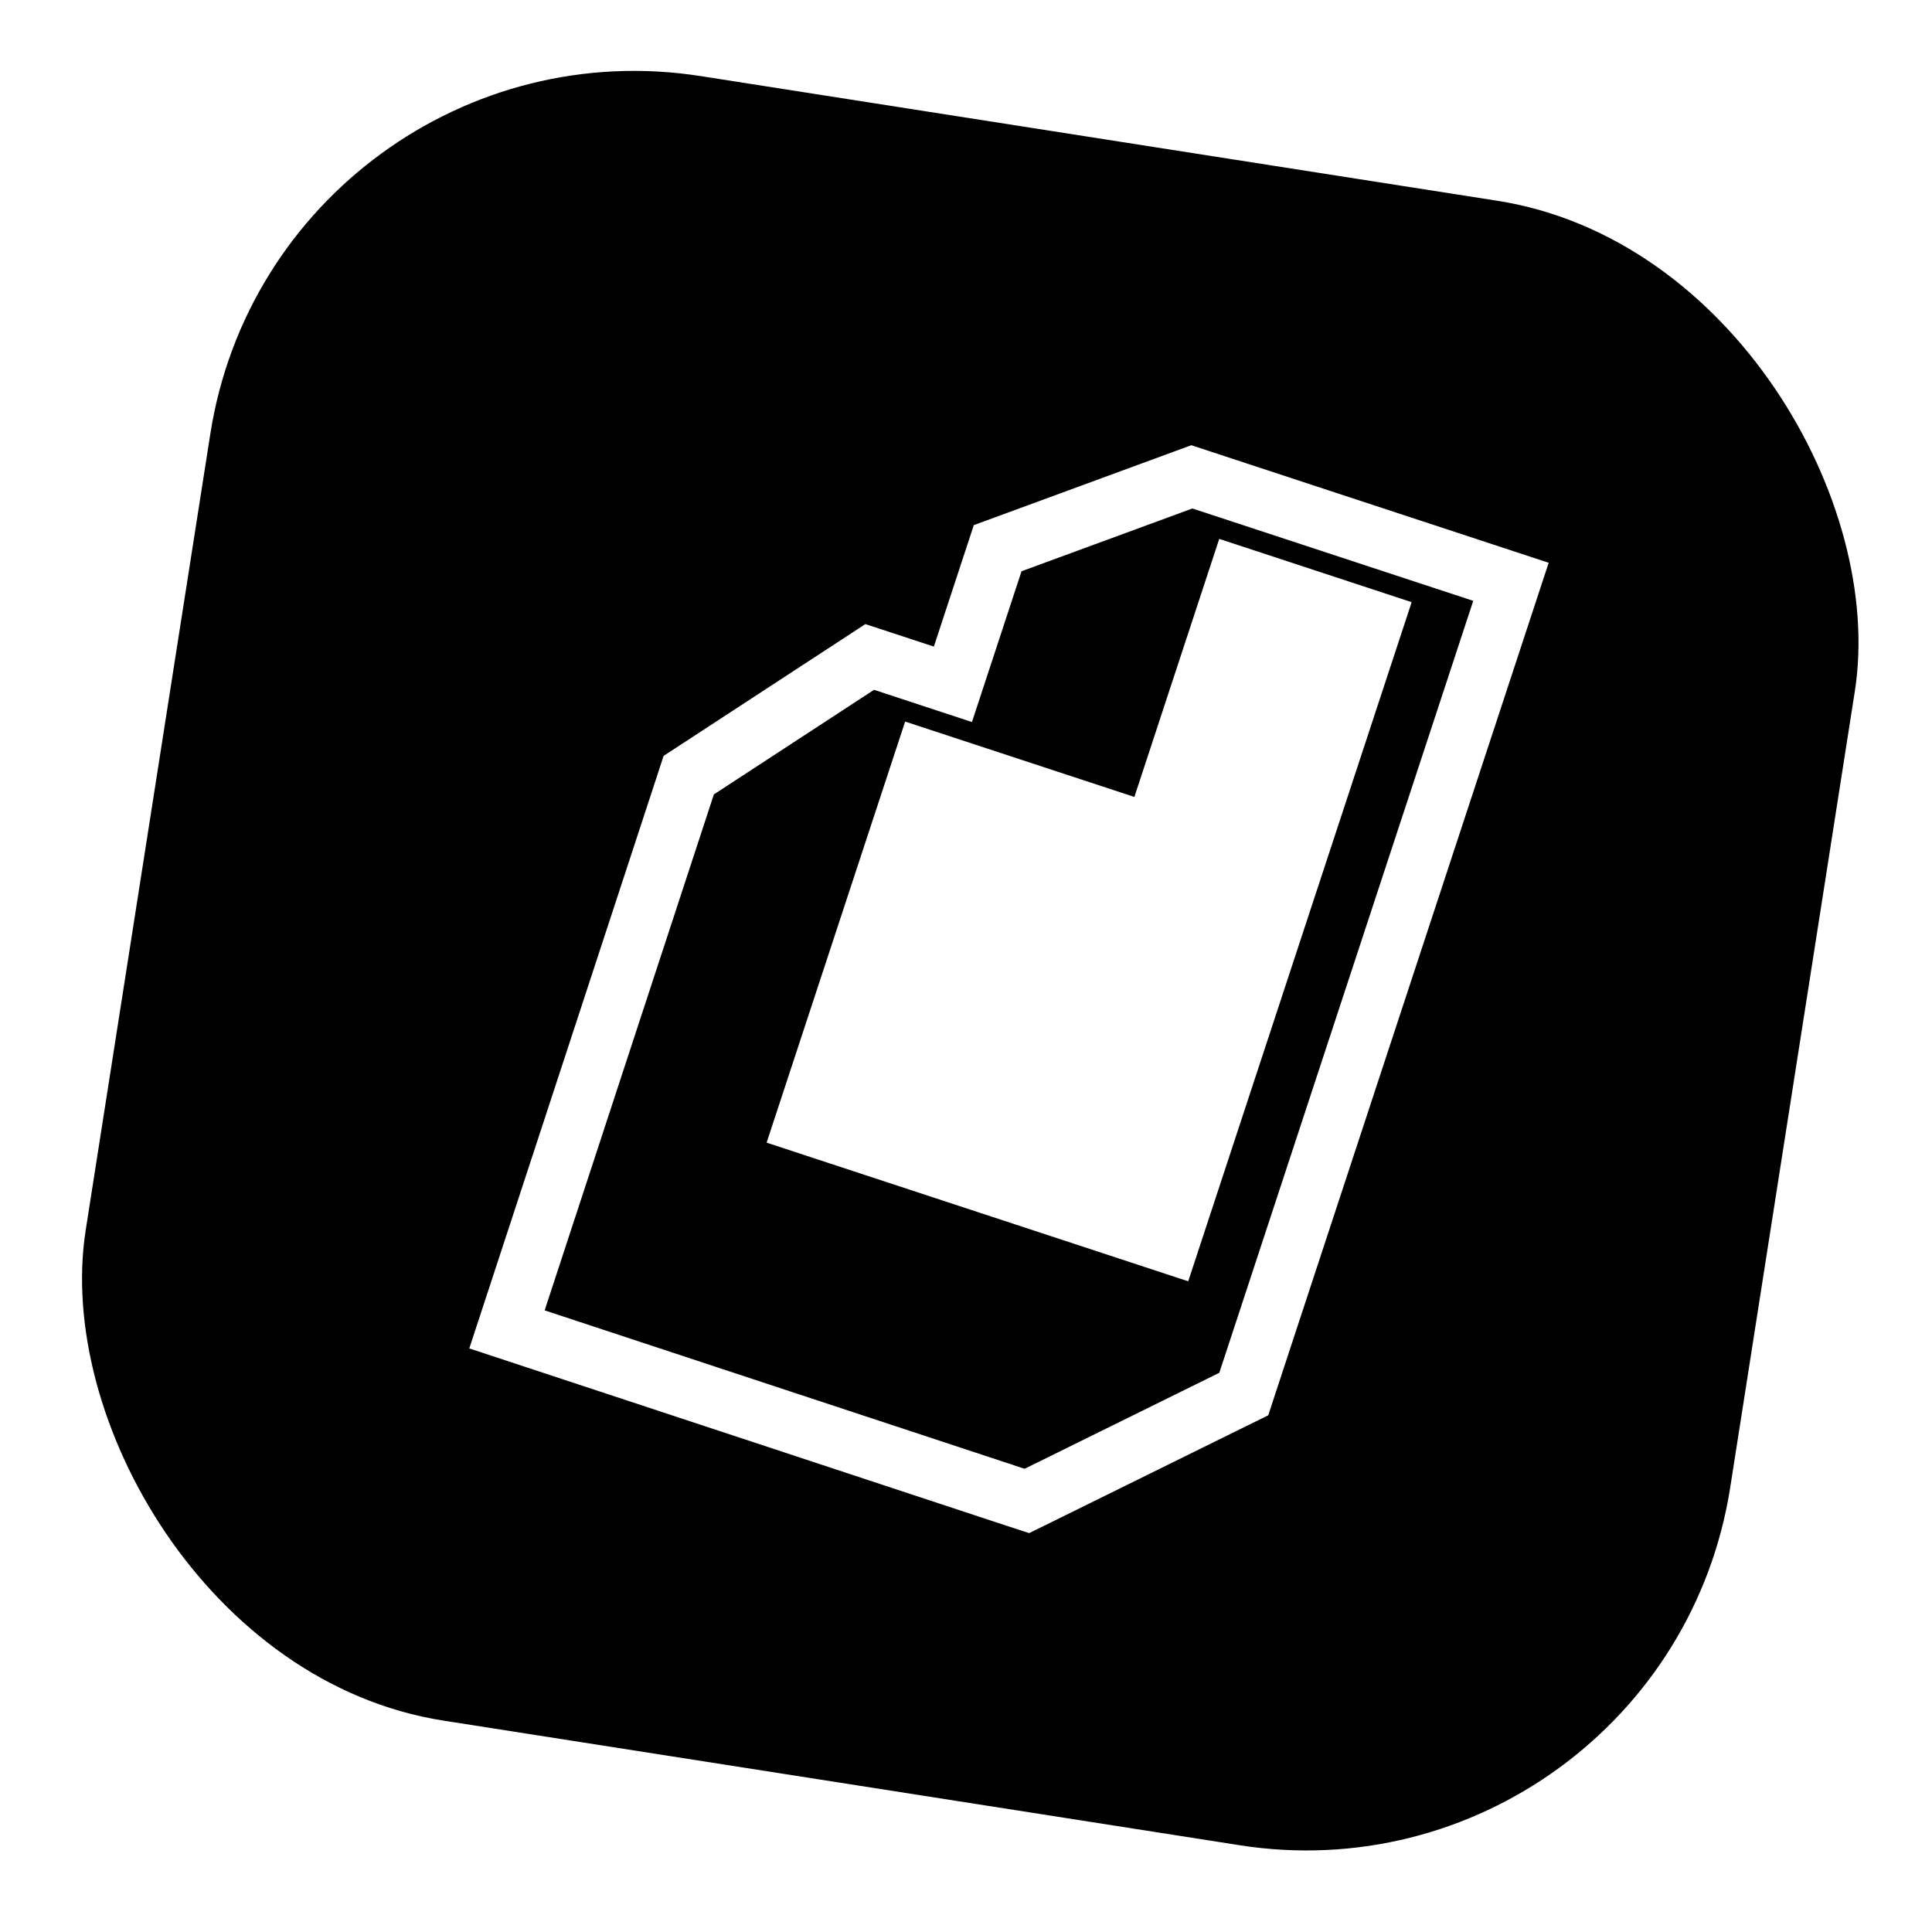
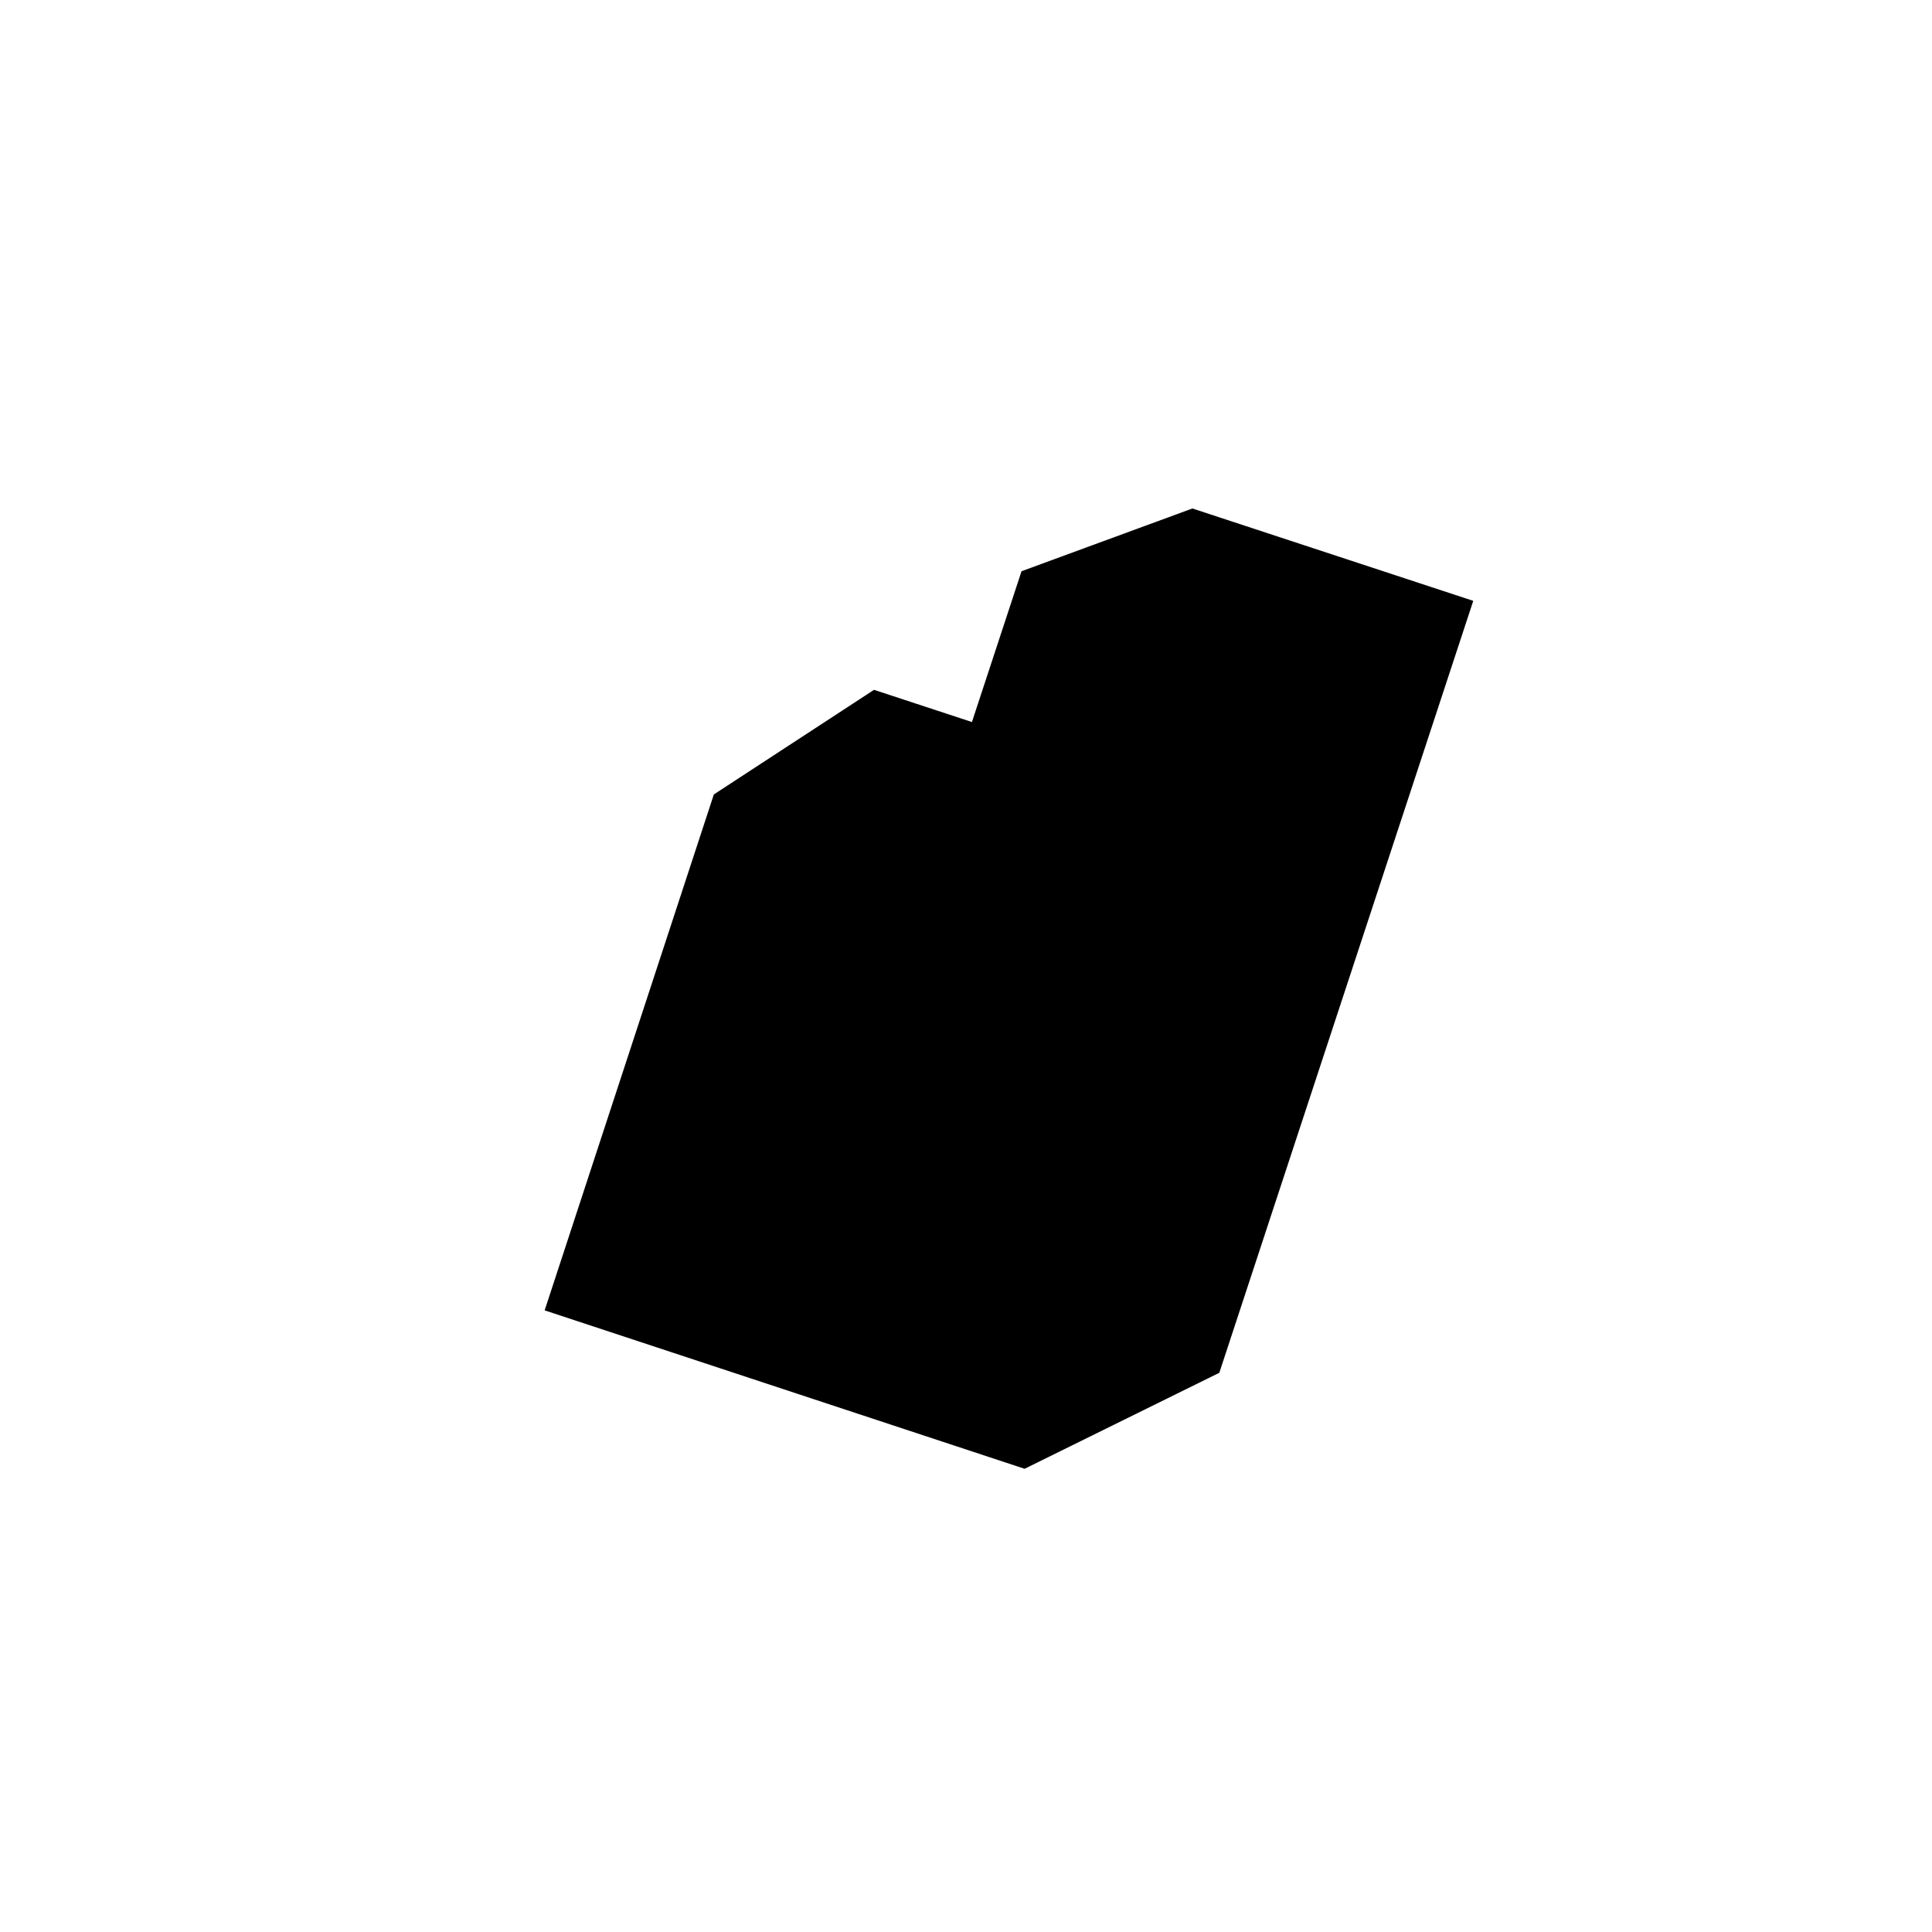
<svg xmlns="http://www.w3.org/2000/svg" width="54" height="54" viewBox="0 0 54 54" fill="none">
-   <rect x="7.734" y="0.272" width="46.524" height="46.524" rx="12" transform="rotate(8.895 7.734 0.272)" fill="#D9D9D9" style="fill:#D9D9D9;fill:color(display-p3 0.851 0.851 0.851);fill-opacity:1;" />
  <g filter="url(#filter0_d_1660_2146)">
    <path d="M28.552 15.131L33.328 13.377L41.178 15.959L34.08 37.535L28.638 40.218L15.223 35.79L19.952 21.37L24.429 18.446L27.166 19.346L28.552 15.131Z" fill="black" style="fill:black;fill-opacity:1;" />
-     <path d="M28.264 14.348L27.885 14.487L27.759 14.87L26.634 18.292L24.689 17.652L24.308 17.527L23.972 17.747L19.495 20.671L19.25 20.831L19.159 21.11L14.43 35.53L14.17 36.322L14.961 36.583L28.376 41.011L28.701 41.117L29.007 40.967L34.449 38.284L34.764 38.129L34.873 37.796L41.971 16.22L42.232 15.427L41.439 15.166L33.589 12.584L33.313 12.493L33.04 12.593L28.264 14.348Z" stroke="white" style="stroke:white;stroke-opacity:1;" stroke-width="1.67" />
  </g>
-   <path fill-rule="evenodd" clip-rule="evenodd" d="M34.078 15.062L39.456 16.831L37.083 24.044L33.211 35.813L21.427 31.937L25.299 20.168L31.706 22.275L34.078 15.062Z" fill="white" style="fill:white;fill-opacity:1;" />
  <defs>
    <filter id="filter0_d_1660_2146" x="11.447" y="10.774" width="33.509" height="33.749" filterUnits="userSpaceOnUse" color-interpolation-filters="sRGB">
      <feFlood flood-opacity="0" result="BackgroundImageFix" />
      <feColorMatrix in="SourceAlpha" type="matrix" values="0 0 0 0 0 0 0 0 0 0 0 0 0 0 0 0 0 0 127 0" result="hardAlpha" />
      <feOffset dy="0.835" />
      <feGaussianBlur stdDeviation="0.835" />
      <feComposite in2="hardAlpha" operator="out" />
      <feColorMatrix type="matrix" values="0 0 0 0 0 0 0 0 0 0 0 0 0 0 0 0 0 0 0.05 0" />
      <feBlend mode="normal" in2="BackgroundImageFix" result="effect1_dropShadow_1660_2146" />
      <feBlend mode="normal" in="SourceGraphic" in2="effect1_dropShadow_1660_2146" result="shape" />
    </filter>
  </defs>
</svg>